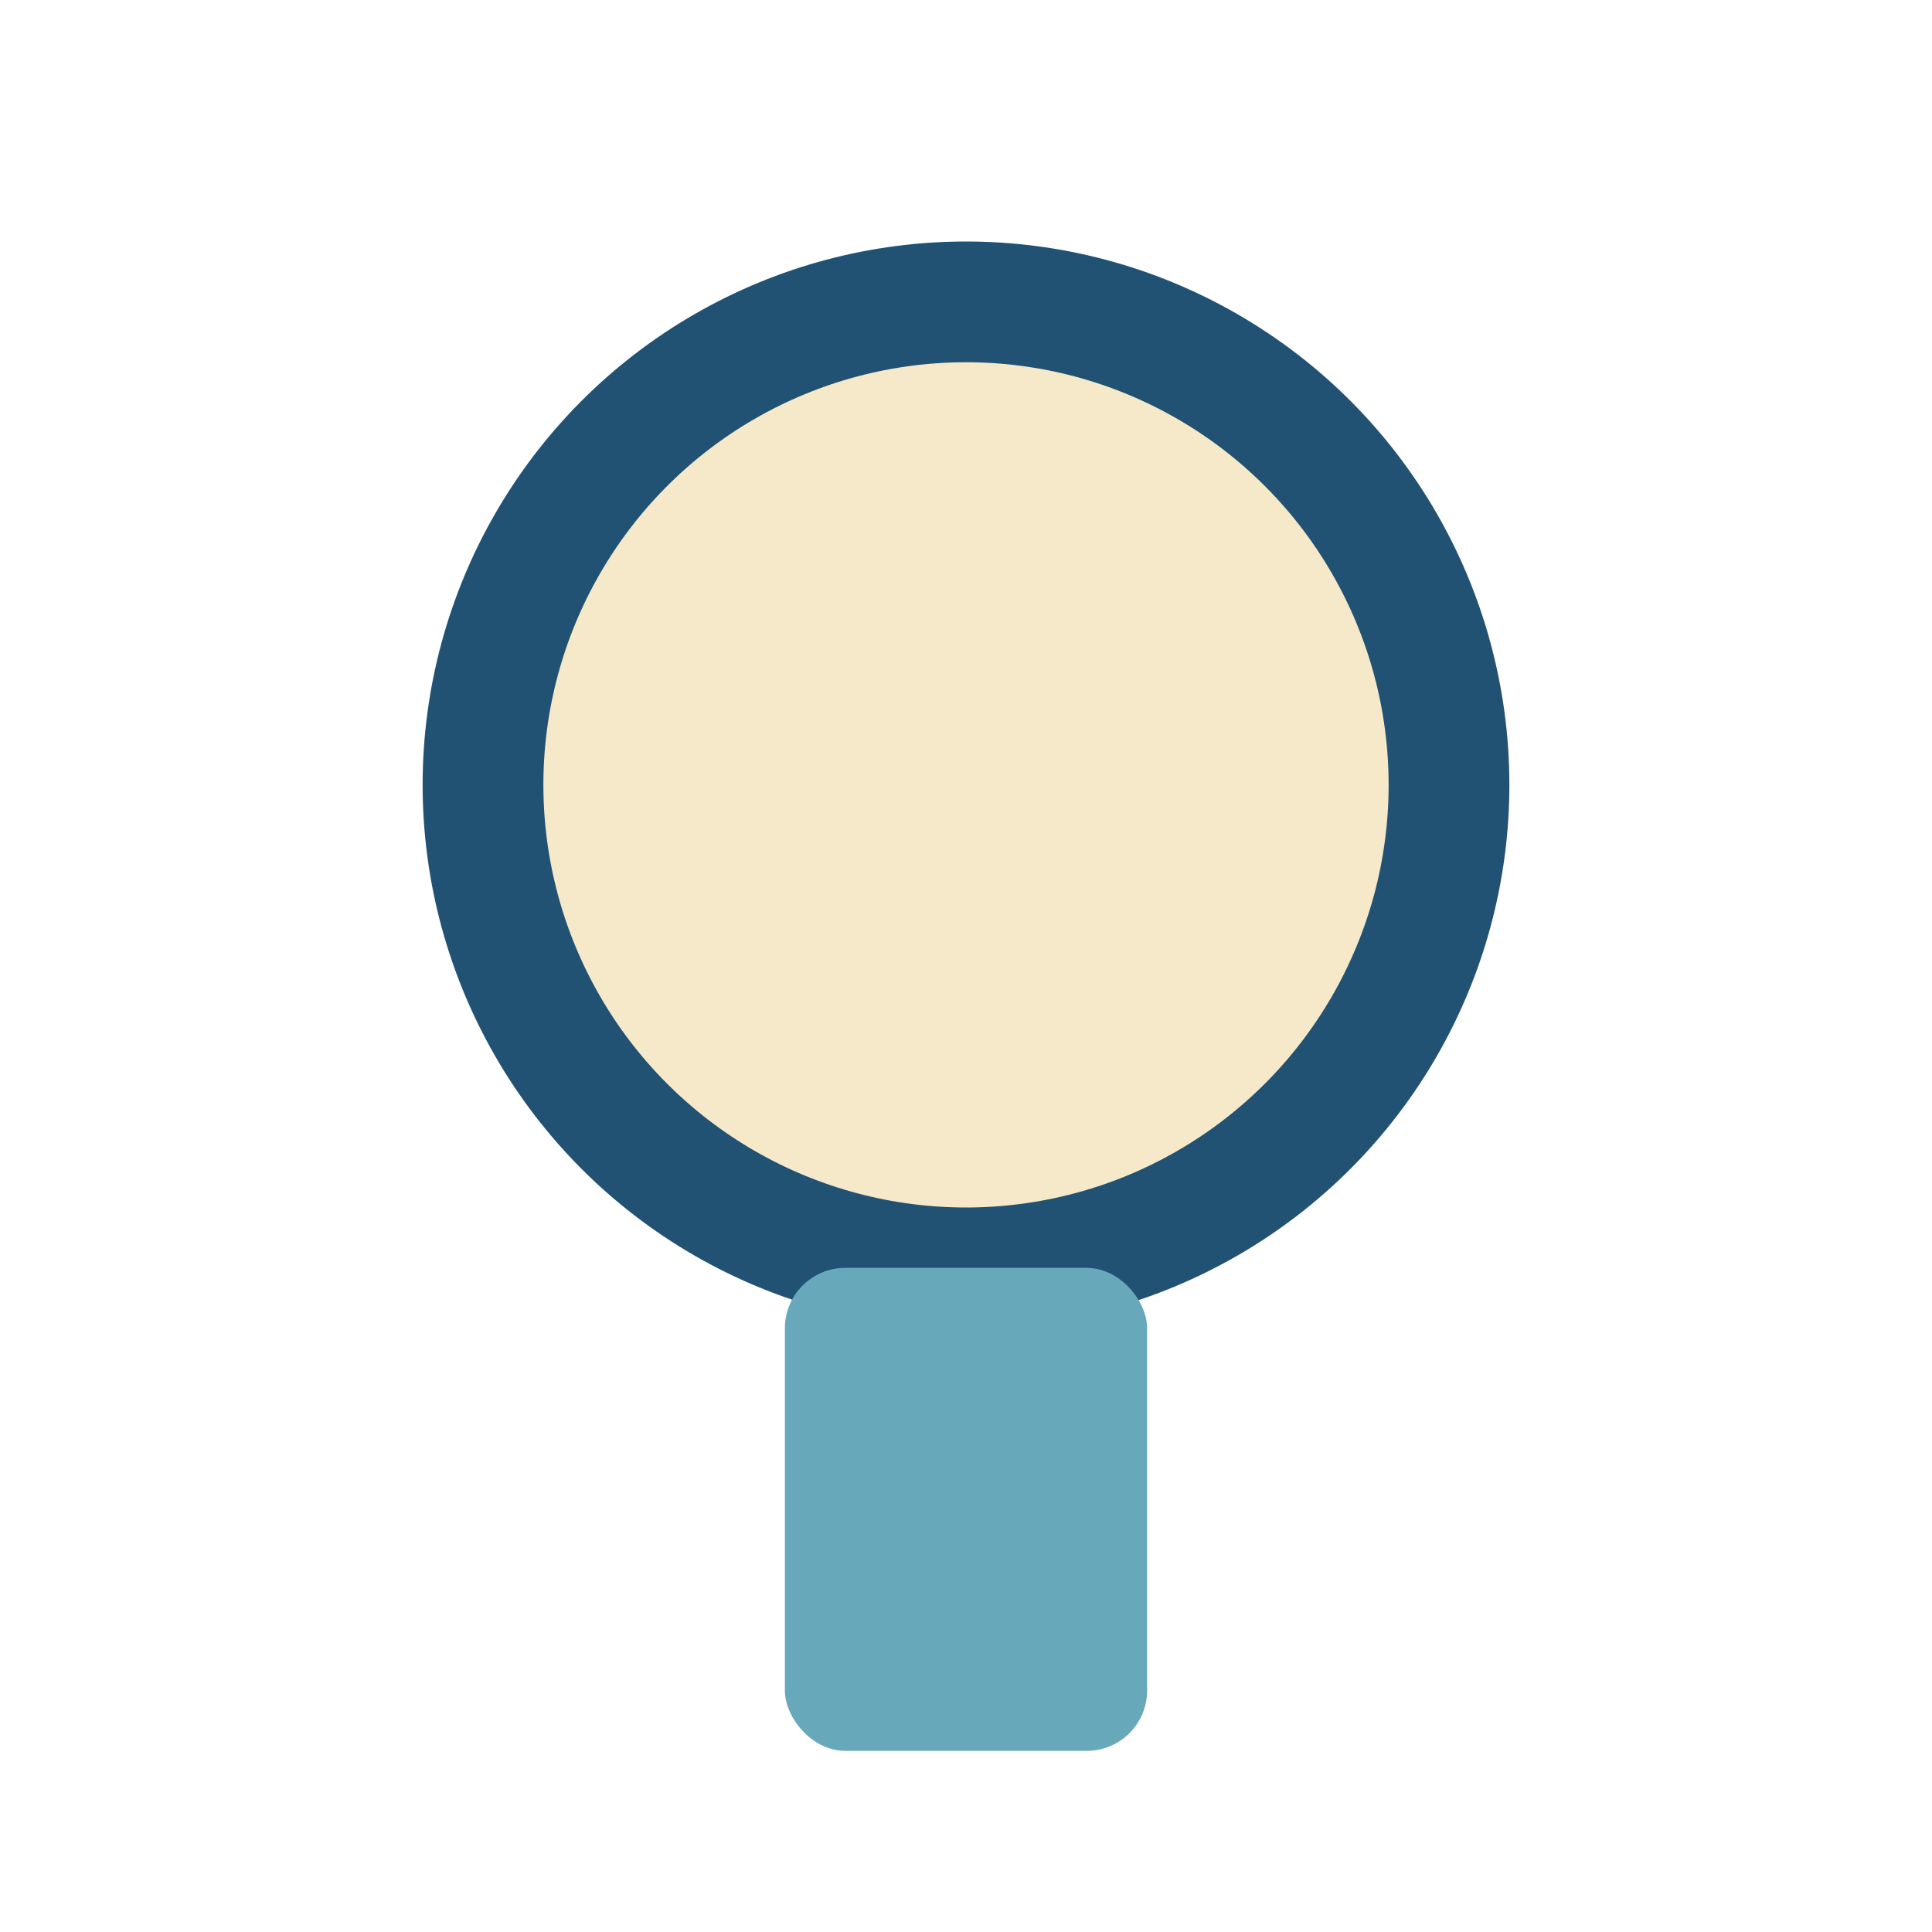
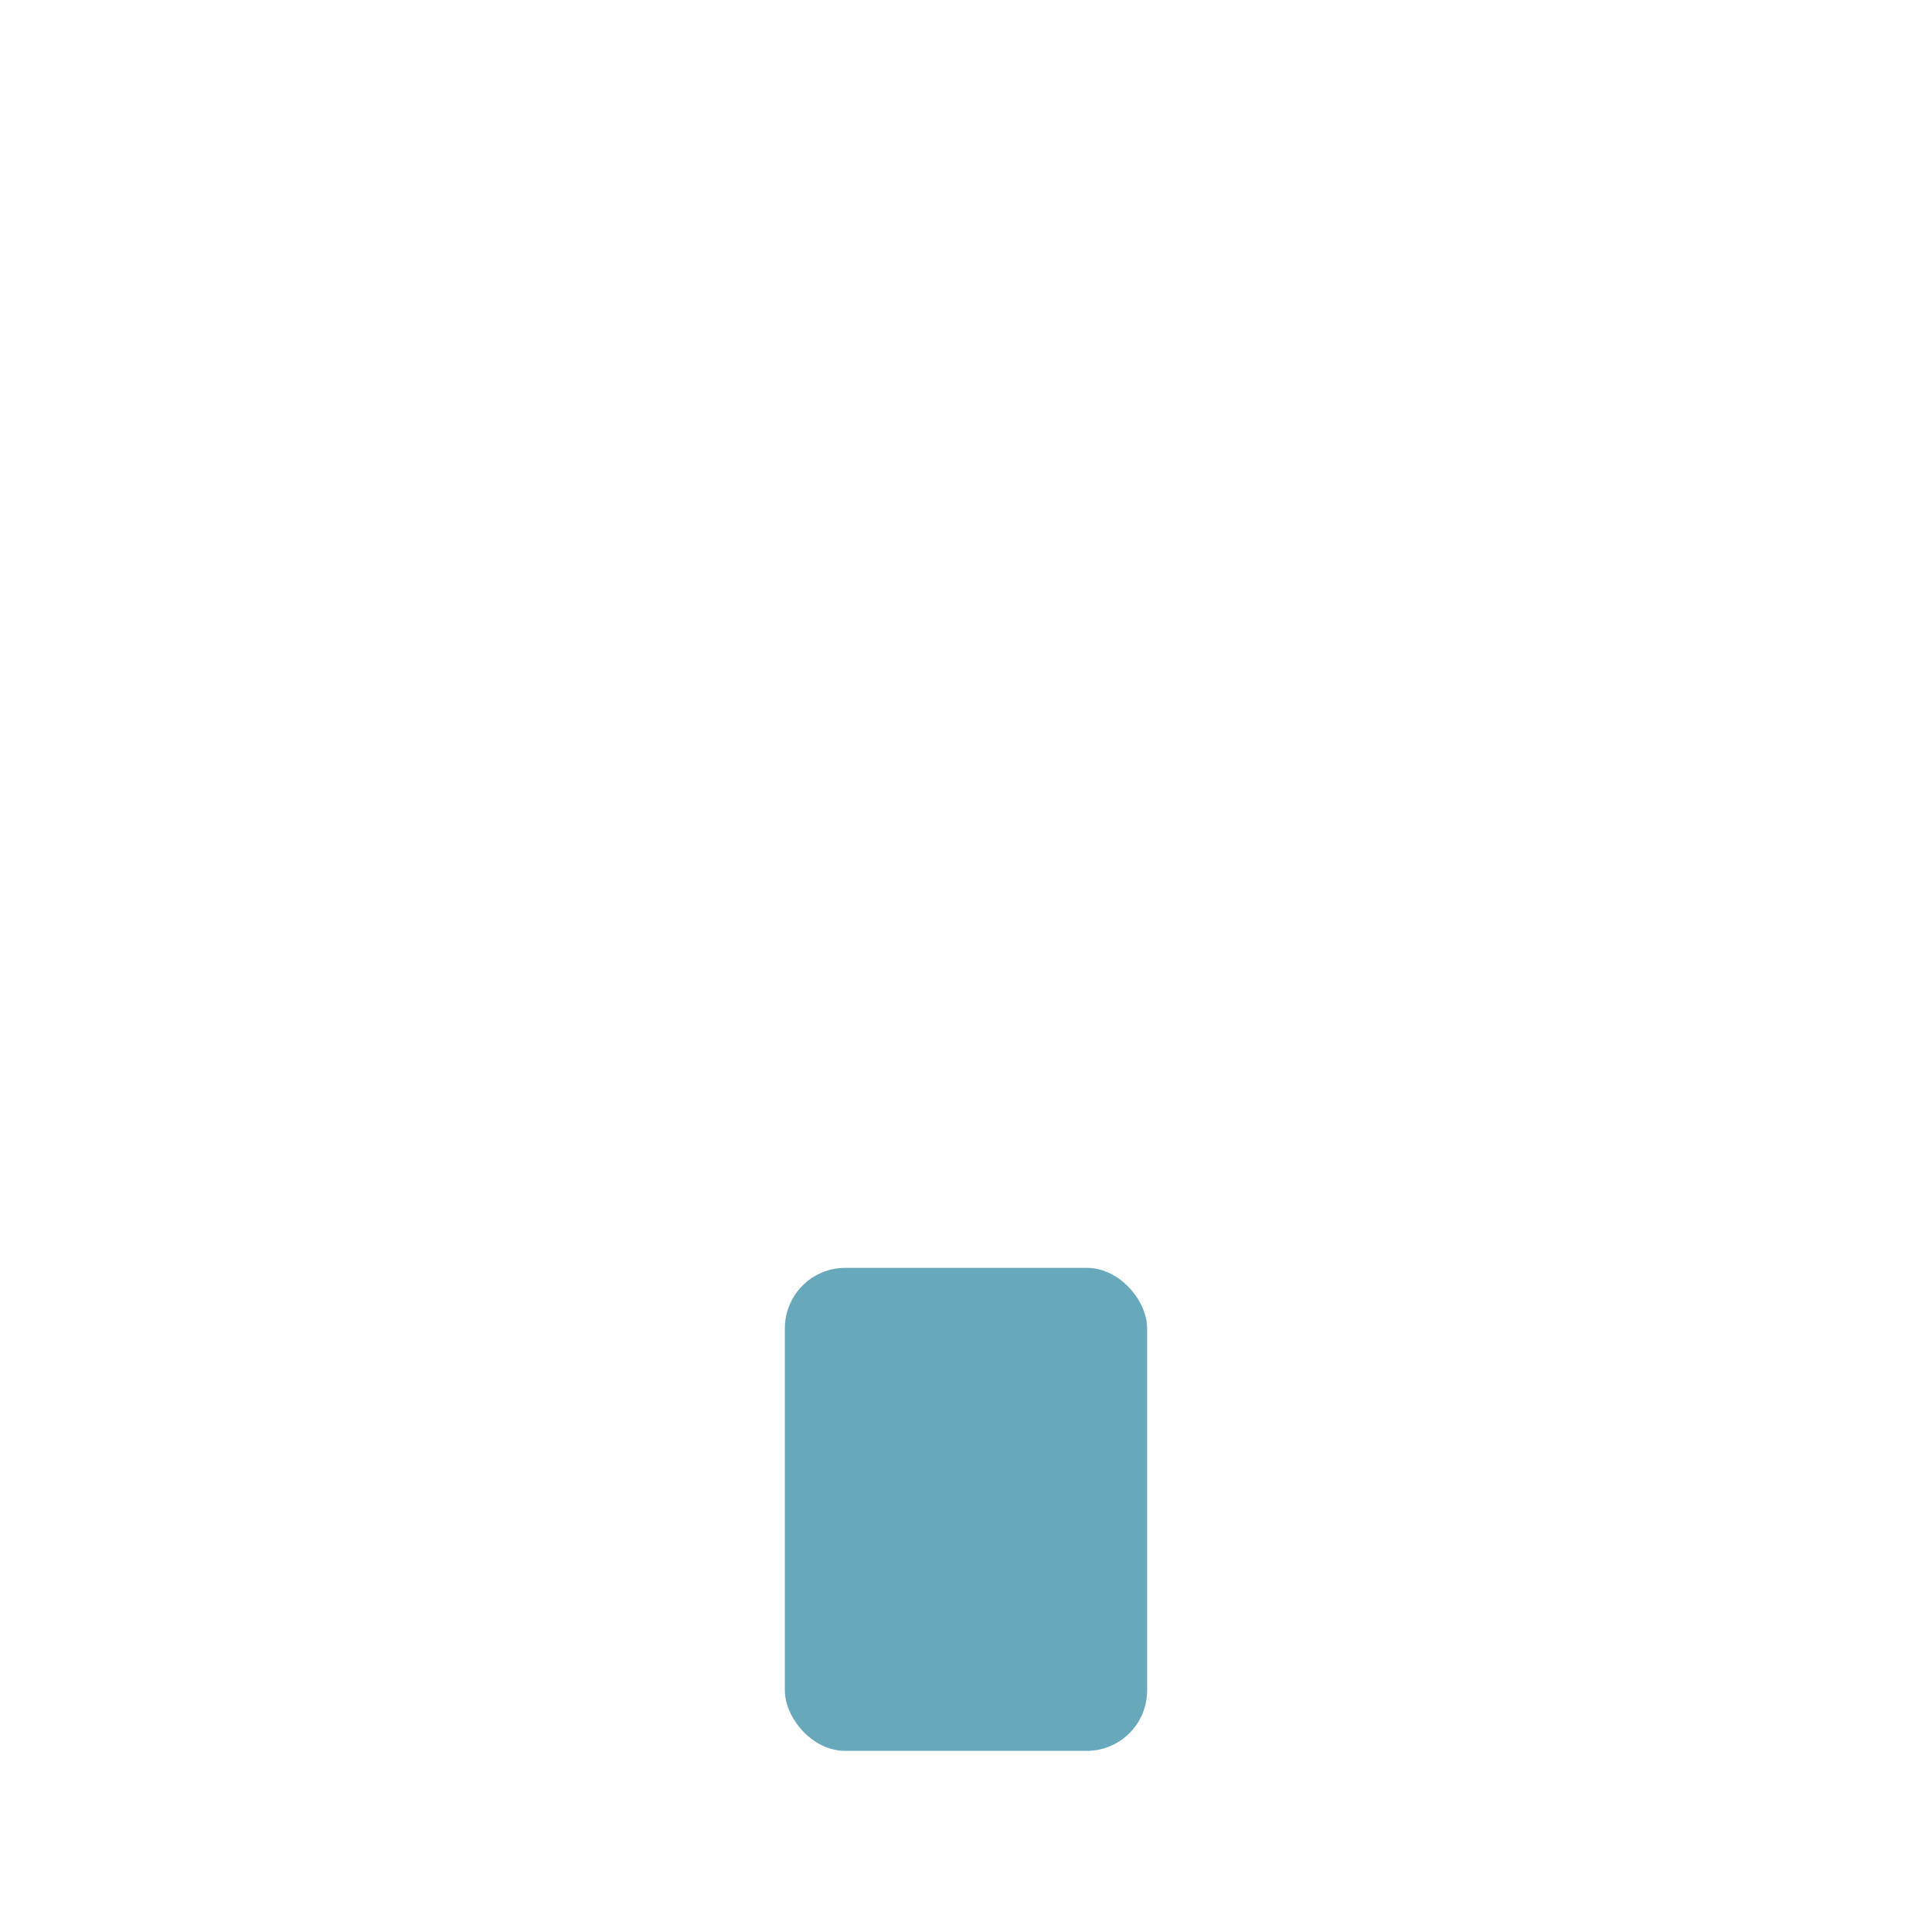
<svg xmlns="http://www.w3.org/2000/svg" width="32" height="32" viewBox="0 0 32 32">
-   <circle cx="16" cy="13" r="8" fill="#F6E9C9" stroke="#215273" stroke-width="2" />
  <rect x="13" y="21" width="6" height="8" rx="1" fill="#67A9BB" />
</svg>